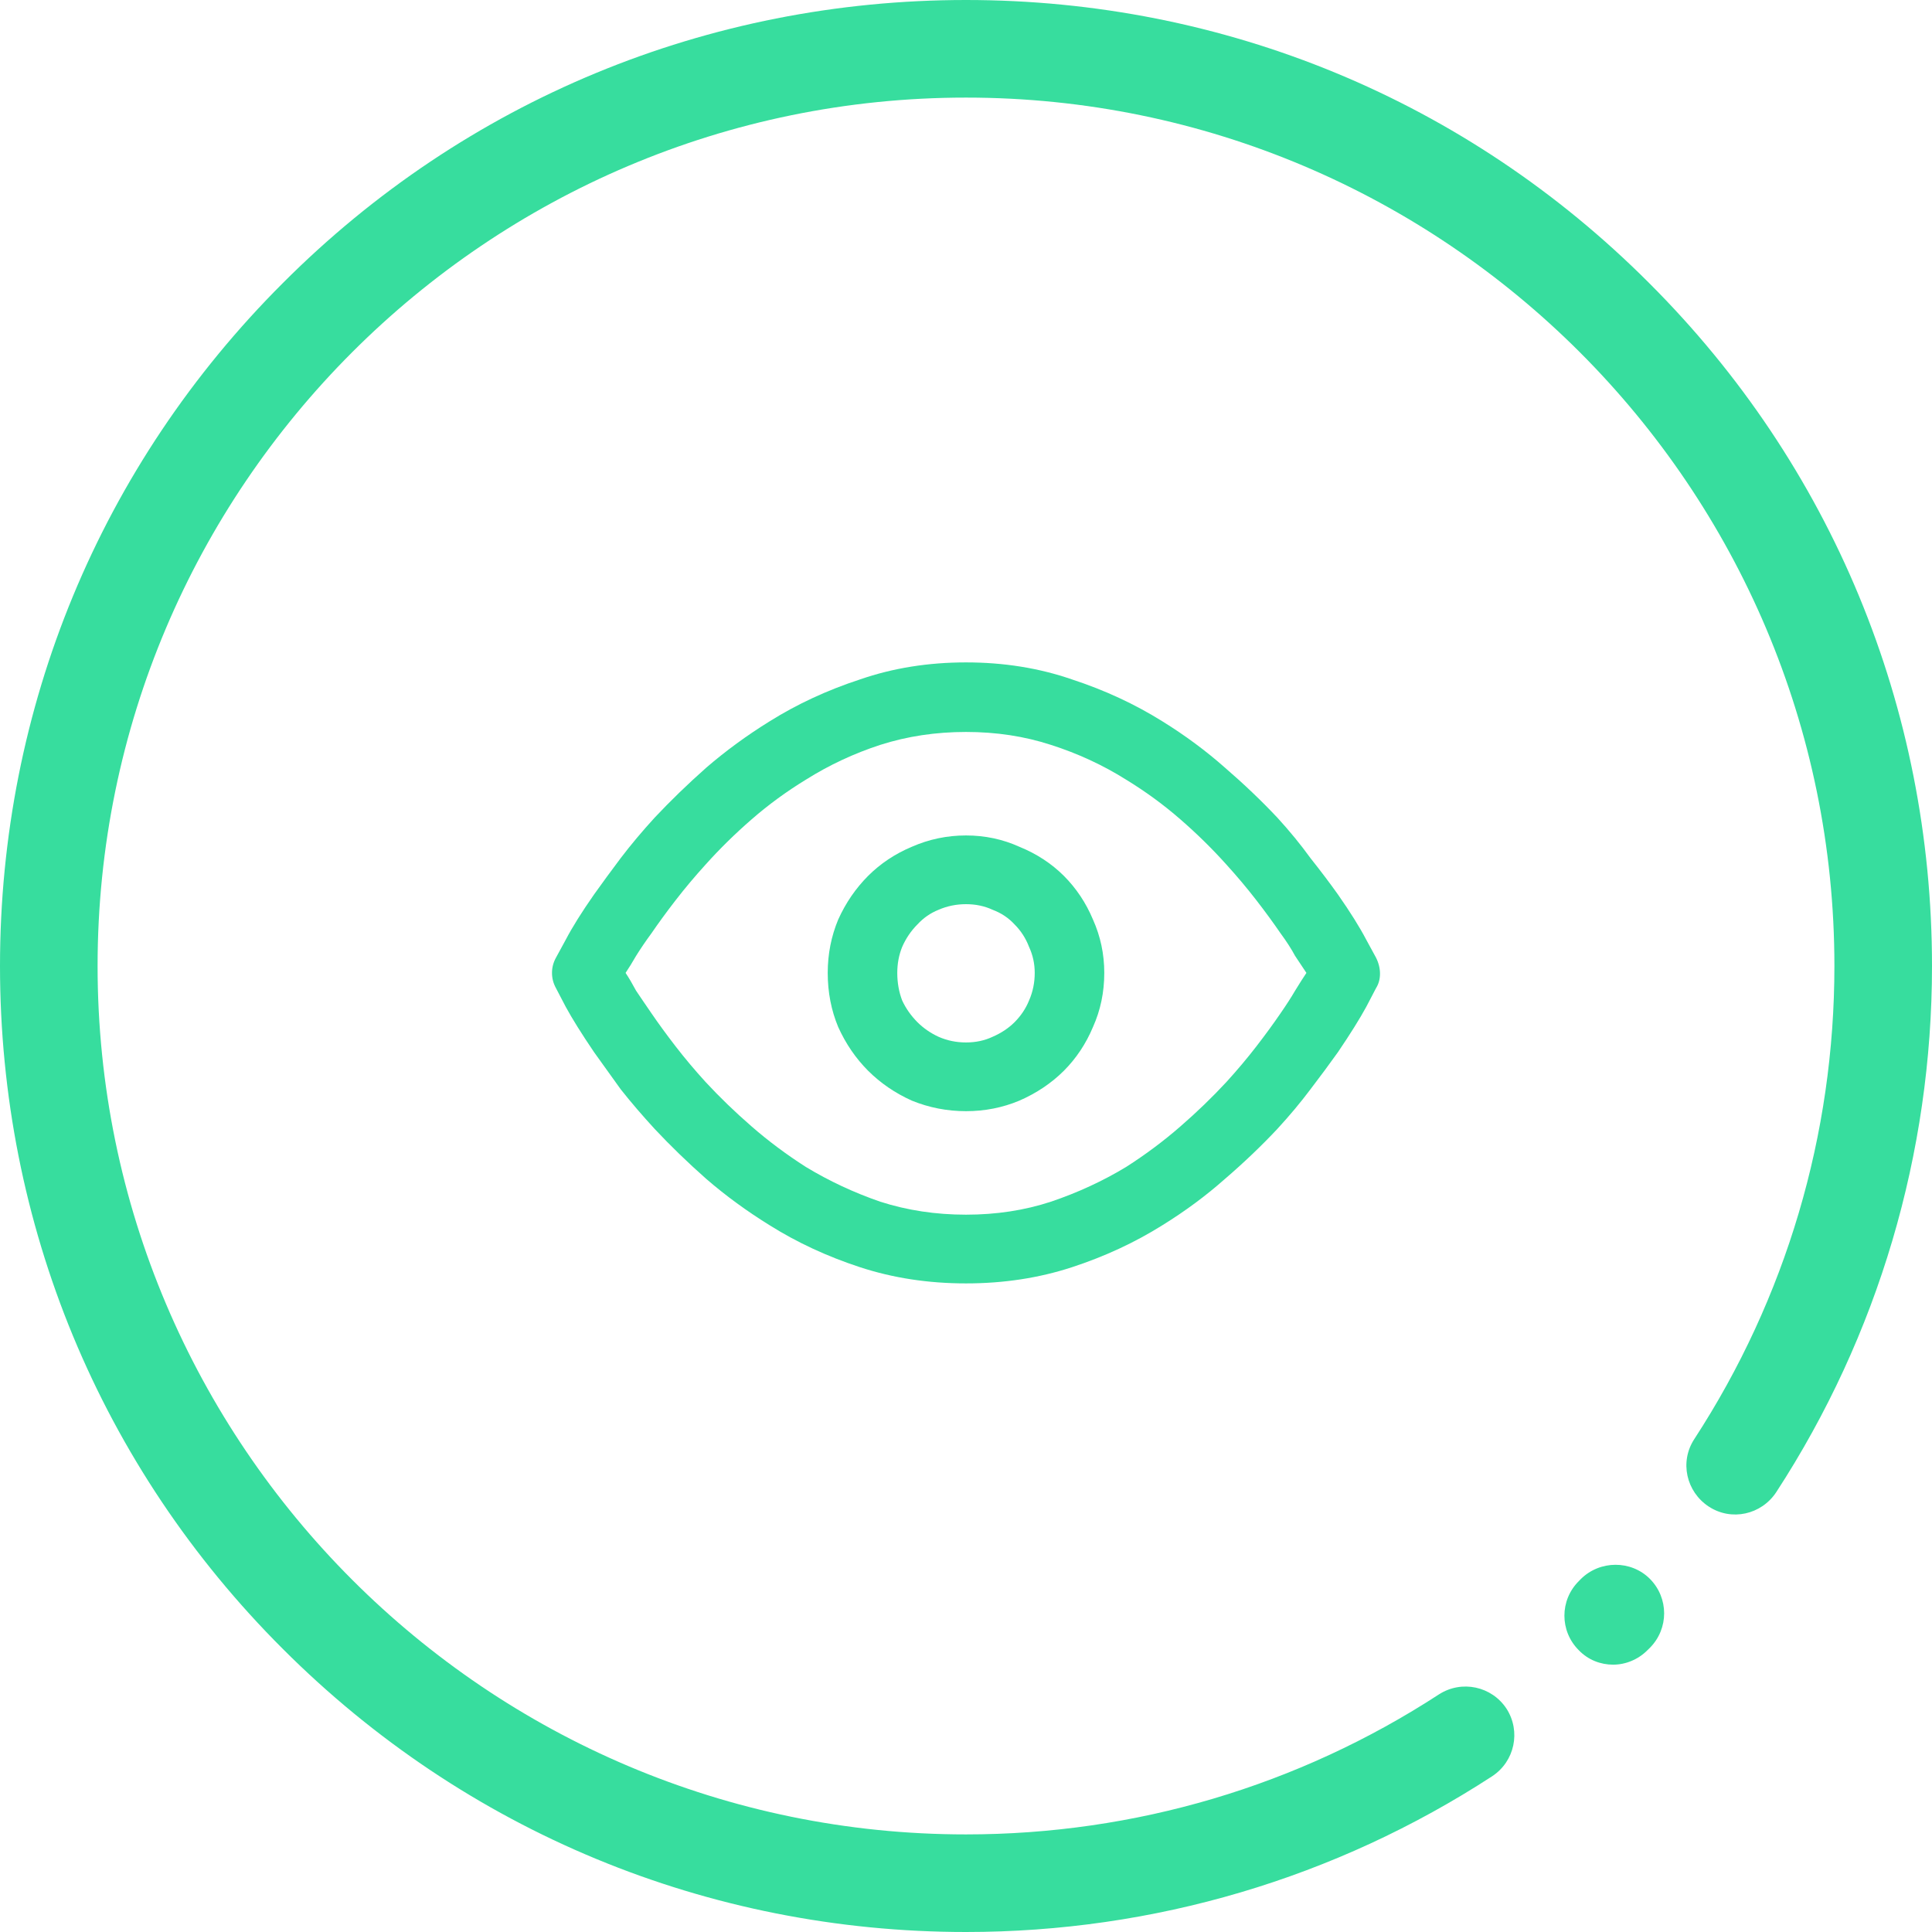
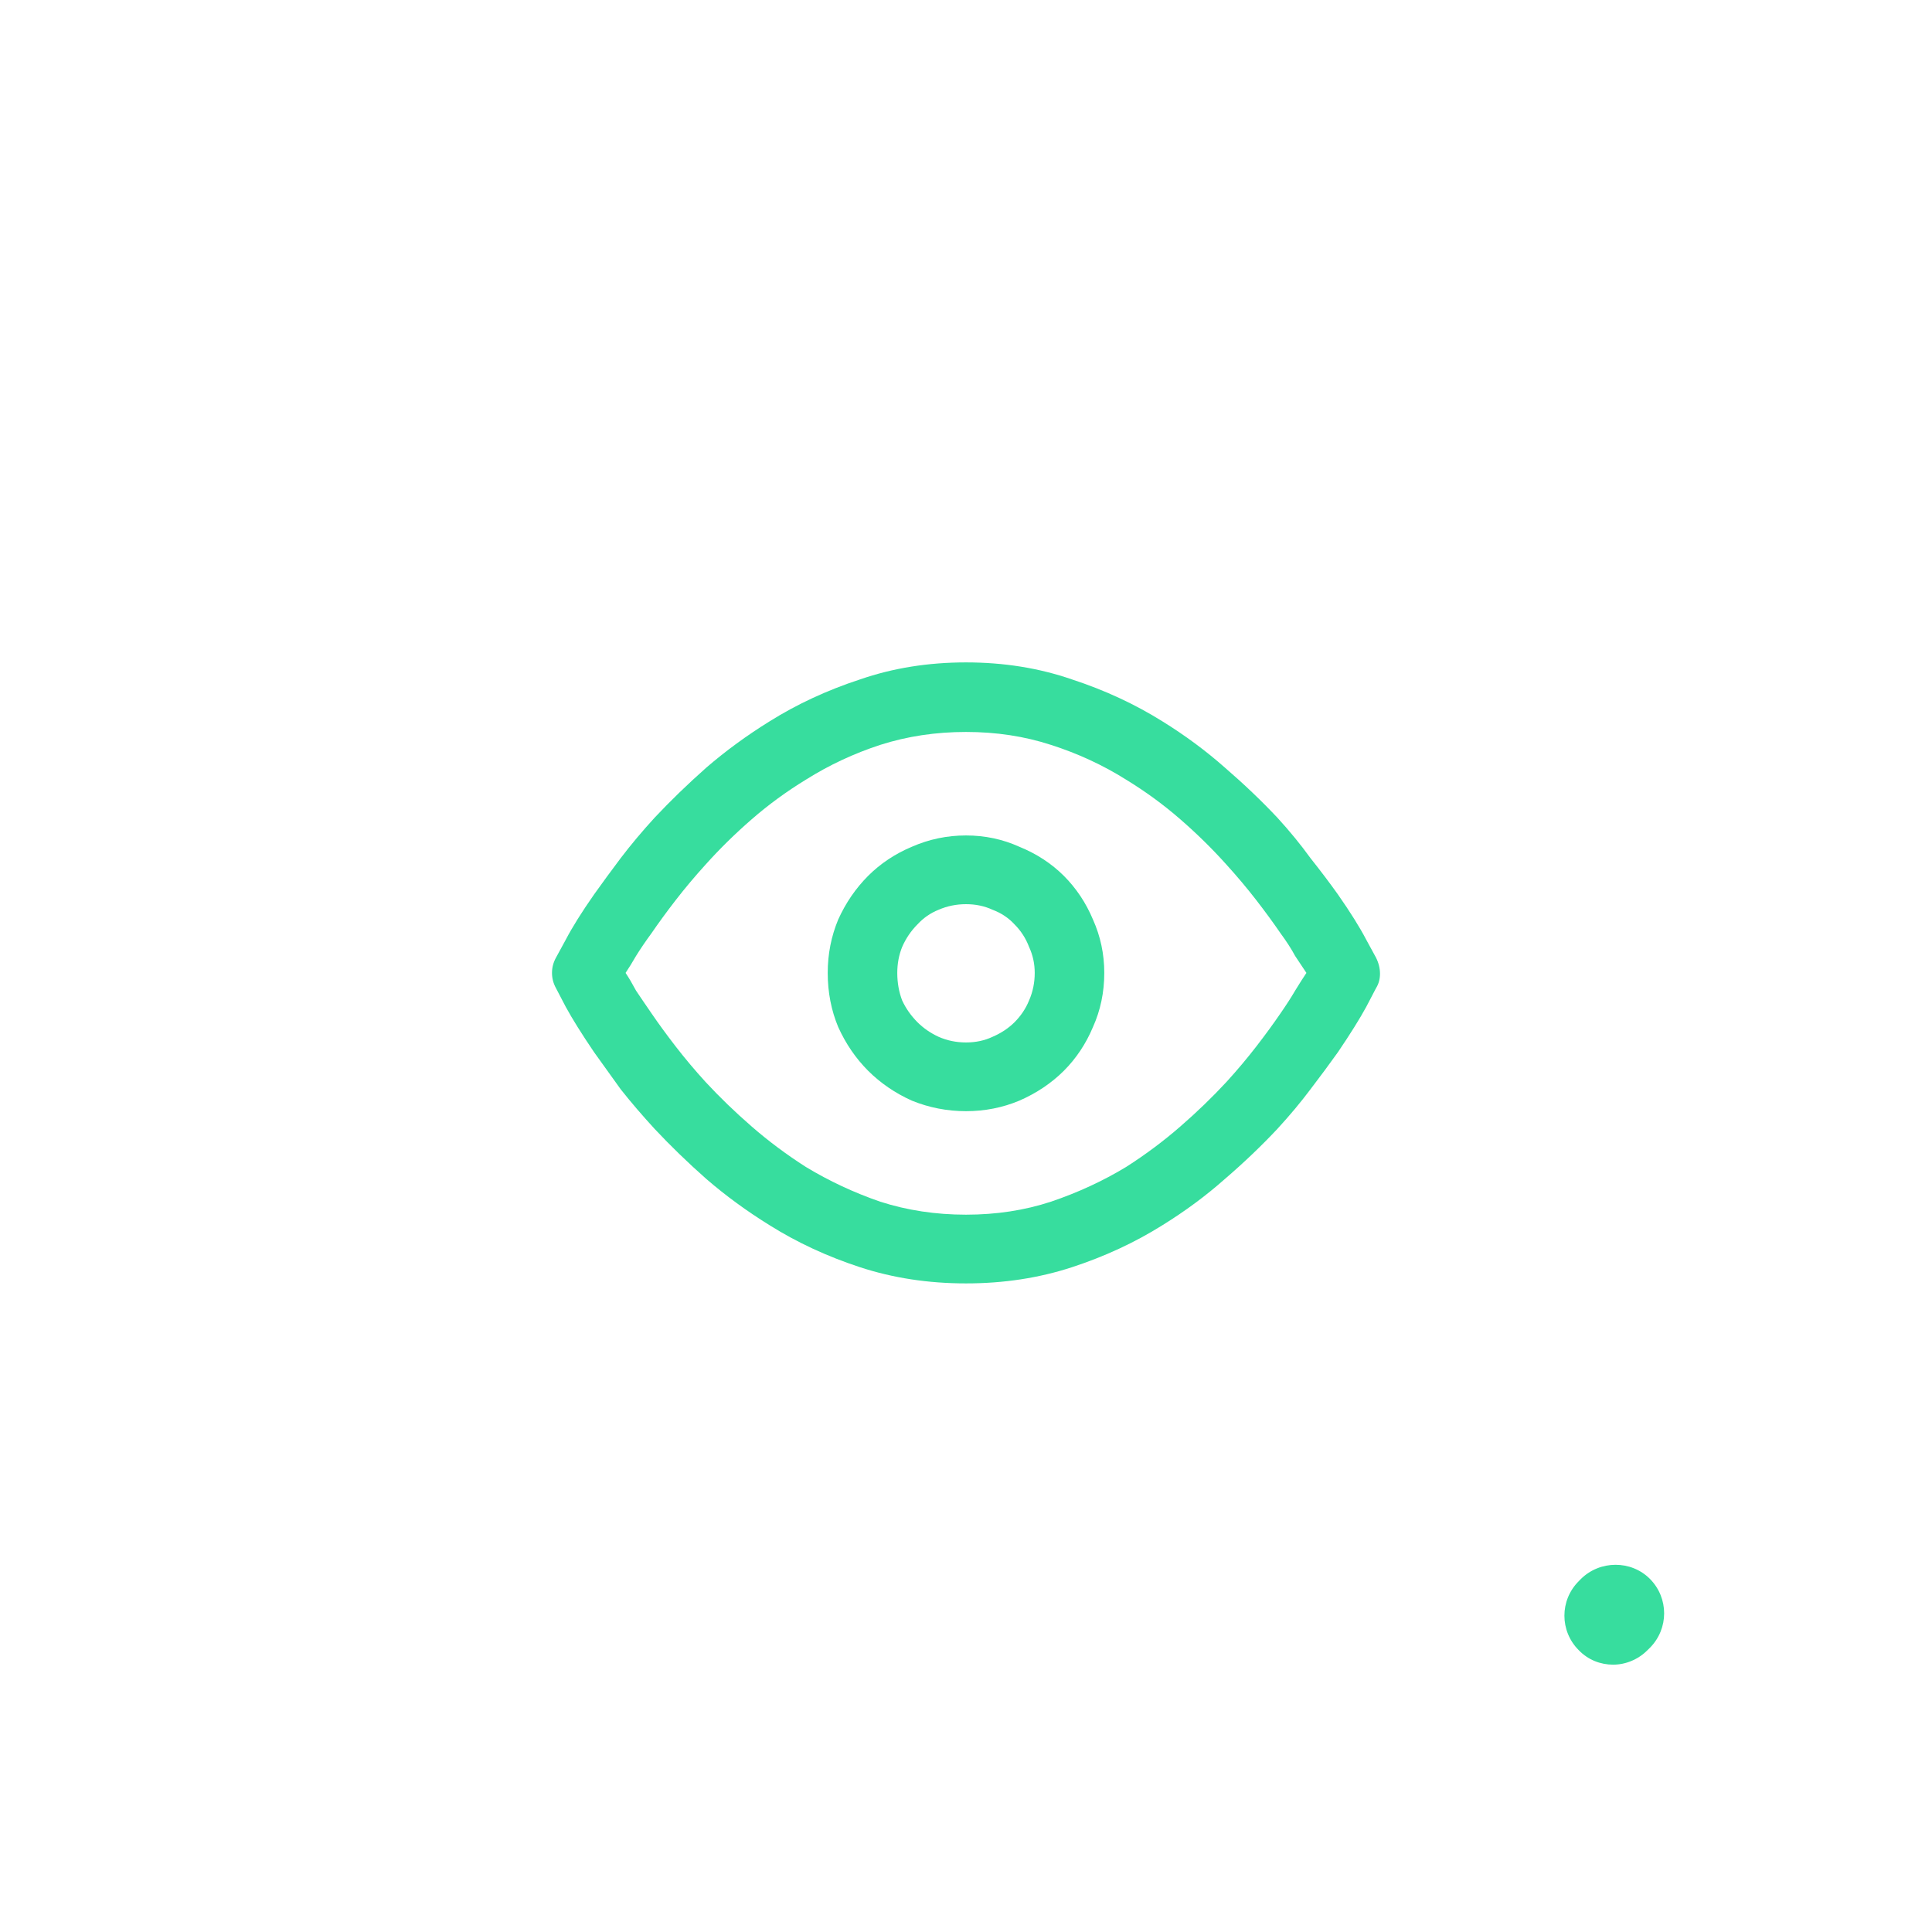
<svg xmlns="http://www.w3.org/2000/svg" width="35" height="35" viewBox="0 0 35 35" fill="none">
  <path d="M29.888 28.601C30.234 28.948 30.234 29.506 29.888 29.853L29.845 29.895C29.676 30.065 29.449 30.157 29.223 30.157C28.997 30.157 28.771 30.072 28.601 29.895C28.254 29.549 28.254 28.99 28.601 28.644L28.636 28.608C28.983 28.262 29.548 28.262 29.888 28.601Z" fill="#37DD9E" />
-   <path d="M29.874 5.126C26.572 1.817 22.174 0 17.5 0C12.826 0 8.428 1.817 5.126 5.126C1.817 8.428 0 12.826 0 17.5C0 22.174 1.817 26.572 5.126 29.874C8.428 33.176 12.826 35 17.5 35C20.901 35 24.196 34.024 27.031 32.179C27.441 31.91 27.555 31.366 27.293 30.956C27.024 30.546 26.48 30.432 26.07 30.694C23.517 32.356 20.555 33.232 17.5 33.232C8.824 33.232 1.768 26.176 1.768 17.5C1.768 8.824 8.824 1.768 17.5 1.768C26.176 1.768 33.232 8.824 33.232 17.5C33.232 20.555 32.356 23.517 30.694 26.07C30.425 26.48 30.546 27.024 30.956 27.293C31.366 27.562 31.91 27.441 32.179 27.031C34.024 24.196 35 20.894 35 17.5C35 12.826 33.183 8.428 29.874 5.126Z" fill="#37DD9E" />
  <path d="M10.073 17.347C10.024 17.435 10 17.527 10 17.625C10 17.723 10.024 17.815 10.073 17.903C10.073 17.903 10.132 18.016 10.249 18.24C10.366 18.455 10.537 18.729 10.762 19.061C10.908 19.266 11.069 19.49 11.245 19.734C11.431 19.969 11.636 20.208 11.86 20.452C12.144 20.755 12.456 21.058 12.798 21.36C13.149 21.663 13.53 21.941 13.94 22.195C14.438 22.508 14.985 22.762 15.581 22.957C16.177 23.152 16.816 23.25 17.5 23.25C18.184 23.25 18.823 23.152 19.419 22.957C20.015 22.762 20.561 22.508 21.06 22.195C21.47 21.941 21.846 21.663 22.188 21.36C22.539 21.058 22.856 20.755 23.14 20.452C23.364 20.208 23.564 19.969 23.74 19.734C23.926 19.49 24.092 19.266 24.238 19.061C24.463 18.729 24.634 18.455 24.751 18.24C24.868 18.016 24.927 17.903 24.927 17.903C24.976 17.825 25 17.737 25 17.64C25 17.542 24.976 17.444 24.927 17.347C24.927 17.347 24.868 17.239 24.751 17.024C24.634 16.8 24.463 16.526 24.238 16.204C24.092 15.999 23.926 15.779 23.74 15.545C23.564 15.301 23.364 15.057 23.14 14.812C22.856 14.51 22.539 14.207 22.188 13.904C21.846 13.602 21.47 13.323 21.06 13.069C20.561 12.757 20.015 12.503 19.419 12.308C18.823 12.102 18.184 12 17.5 12C16.816 12 16.177 12.102 15.581 12.308C14.985 12.503 14.438 12.757 13.94 13.069C13.53 13.323 13.149 13.602 12.798 13.904C12.456 14.207 12.144 14.51 11.86 14.812C11.636 15.057 11.431 15.301 11.245 15.545C11.069 15.779 10.908 15.999 10.762 16.204C10.537 16.526 10.366 16.8 10.249 17.024C10.132 17.239 10.073 17.347 10.073 17.347ZM11.333 17.625C11.392 17.537 11.455 17.435 11.523 17.317C11.602 17.19 11.694 17.054 11.802 16.907C11.929 16.722 12.075 16.521 12.241 16.307C12.407 16.092 12.588 15.877 12.783 15.662C13.037 15.379 13.315 15.105 13.618 14.842C13.921 14.578 14.248 14.339 14.6 14.124C15.02 13.86 15.469 13.65 15.947 13.494C16.436 13.338 16.953 13.26 17.5 13.26C18.047 13.26 18.56 13.338 19.038 13.494C19.526 13.65 19.98 13.86 20.4 14.124C20.752 14.339 21.079 14.578 21.382 14.842C21.685 15.105 21.963 15.379 22.217 15.662C22.412 15.877 22.593 16.092 22.759 16.307C22.925 16.521 23.071 16.722 23.198 16.907C23.306 17.054 23.394 17.19 23.462 17.317C23.54 17.435 23.608 17.537 23.667 17.625C23.608 17.713 23.54 17.82 23.462 17.947C23.394 18.064 23.306 18.201 23.198 18.357C23.071 18.543 22.925 18.743 22.759 18.958C22.593 19.173 22.412 19.388 22.217 19.602C21.963 19.876 21.685 20.145 21.382 20.408C21.079 20.672 20.752 20.916 20.4 21.141C19.98 21.395 19.526 21.605 19.038 21.77C18.56 21.927 18.047 22.005 17.5 22.005C16.953 22.005 16.436 21.927 15.947 21.77C15.469 21.605 15.02 21.395 14.6 21.141C14.248 20.916 13.921 20.672 13.618 20.408C13.315 20.145 13.037 19.876 12.783 19.602C12.588 19.388 12.407 19.173 12.241 18.958C12.075 18.743 11.929 18.543 11.802 18.357C11.694 18.201 11.602 18.064 11.523 17.947C11.455 17.82 11.392 17.713 11.333 17.625ZM20.005 17.625C20.005 17.283 19.936 16.961 19.8 16.658C19.673 16.355 19.497 16.092 19.273 15.867C19.048 15.643 18.779 15.467 18.467 15.34C18.164 15.203 17.842 15.135 17.5 15.135C17.158 15.135 16.831 15.203 16.519 15.34C16.216 15.467 15.952 15.643 15.727 15.867C15.503 16.092 15.322 16.355 15.185 16.658C15.059 16.961 14.995 17.283 14.995 17.625C14.995 17.977 15.059 18.304 15.185 18.606C15.322 18.909 15.503 19.173 15.727 19.398C15.952 19.622 16.216 19.803 16.519 19.939C16.831 20.066 17.158 20.13 17.5 20.13C17.842 20.13 18.164 20.066 18.467 19.939C18.779 19.803 19.048 19.622 19.273 19.398C19.497 19.173 19.673 18.909 19.8 18.606C19.936 18.304 20.005 17.977 20.005 17.625ZM18.745 17.625C18.745 17.801 18.711 17.967 18.643 18.123C18.584 18.27 18.496 18.401 18.379 18.519C18.271 18.626 18.14 18.714 17.983 18.782C17.837 18.851 17.676 18.885 17.5 18.885C17.324 18.885 17.158 18.851 17.002 18.782C16.855 18.714 16.729 18.626 16.621 18.519C16.504 18.401 16.411 18.27 16.343 18.123C16.284 17.967 16.255 17.801 16.255 17.625C16.255 17.459 16.284 17.303 16.343 17.156C16.411 17 16.504 16.863 16.621 16.746C16.729 16.629 16.855 16.541 17.002 16.482C17.158 16.414 17.324 16.38 17.5 16.38C17.676 16.38 17.837 16.414 17.983 16.482C18.14 16.541 18.271 16.629 18.379 16.746C18.496 16.863 18.584 17 18.643 17.156C18.711 17.303 18.745 17.459 18.745 17.625Z" fill="#37DD9E" />
</svg>